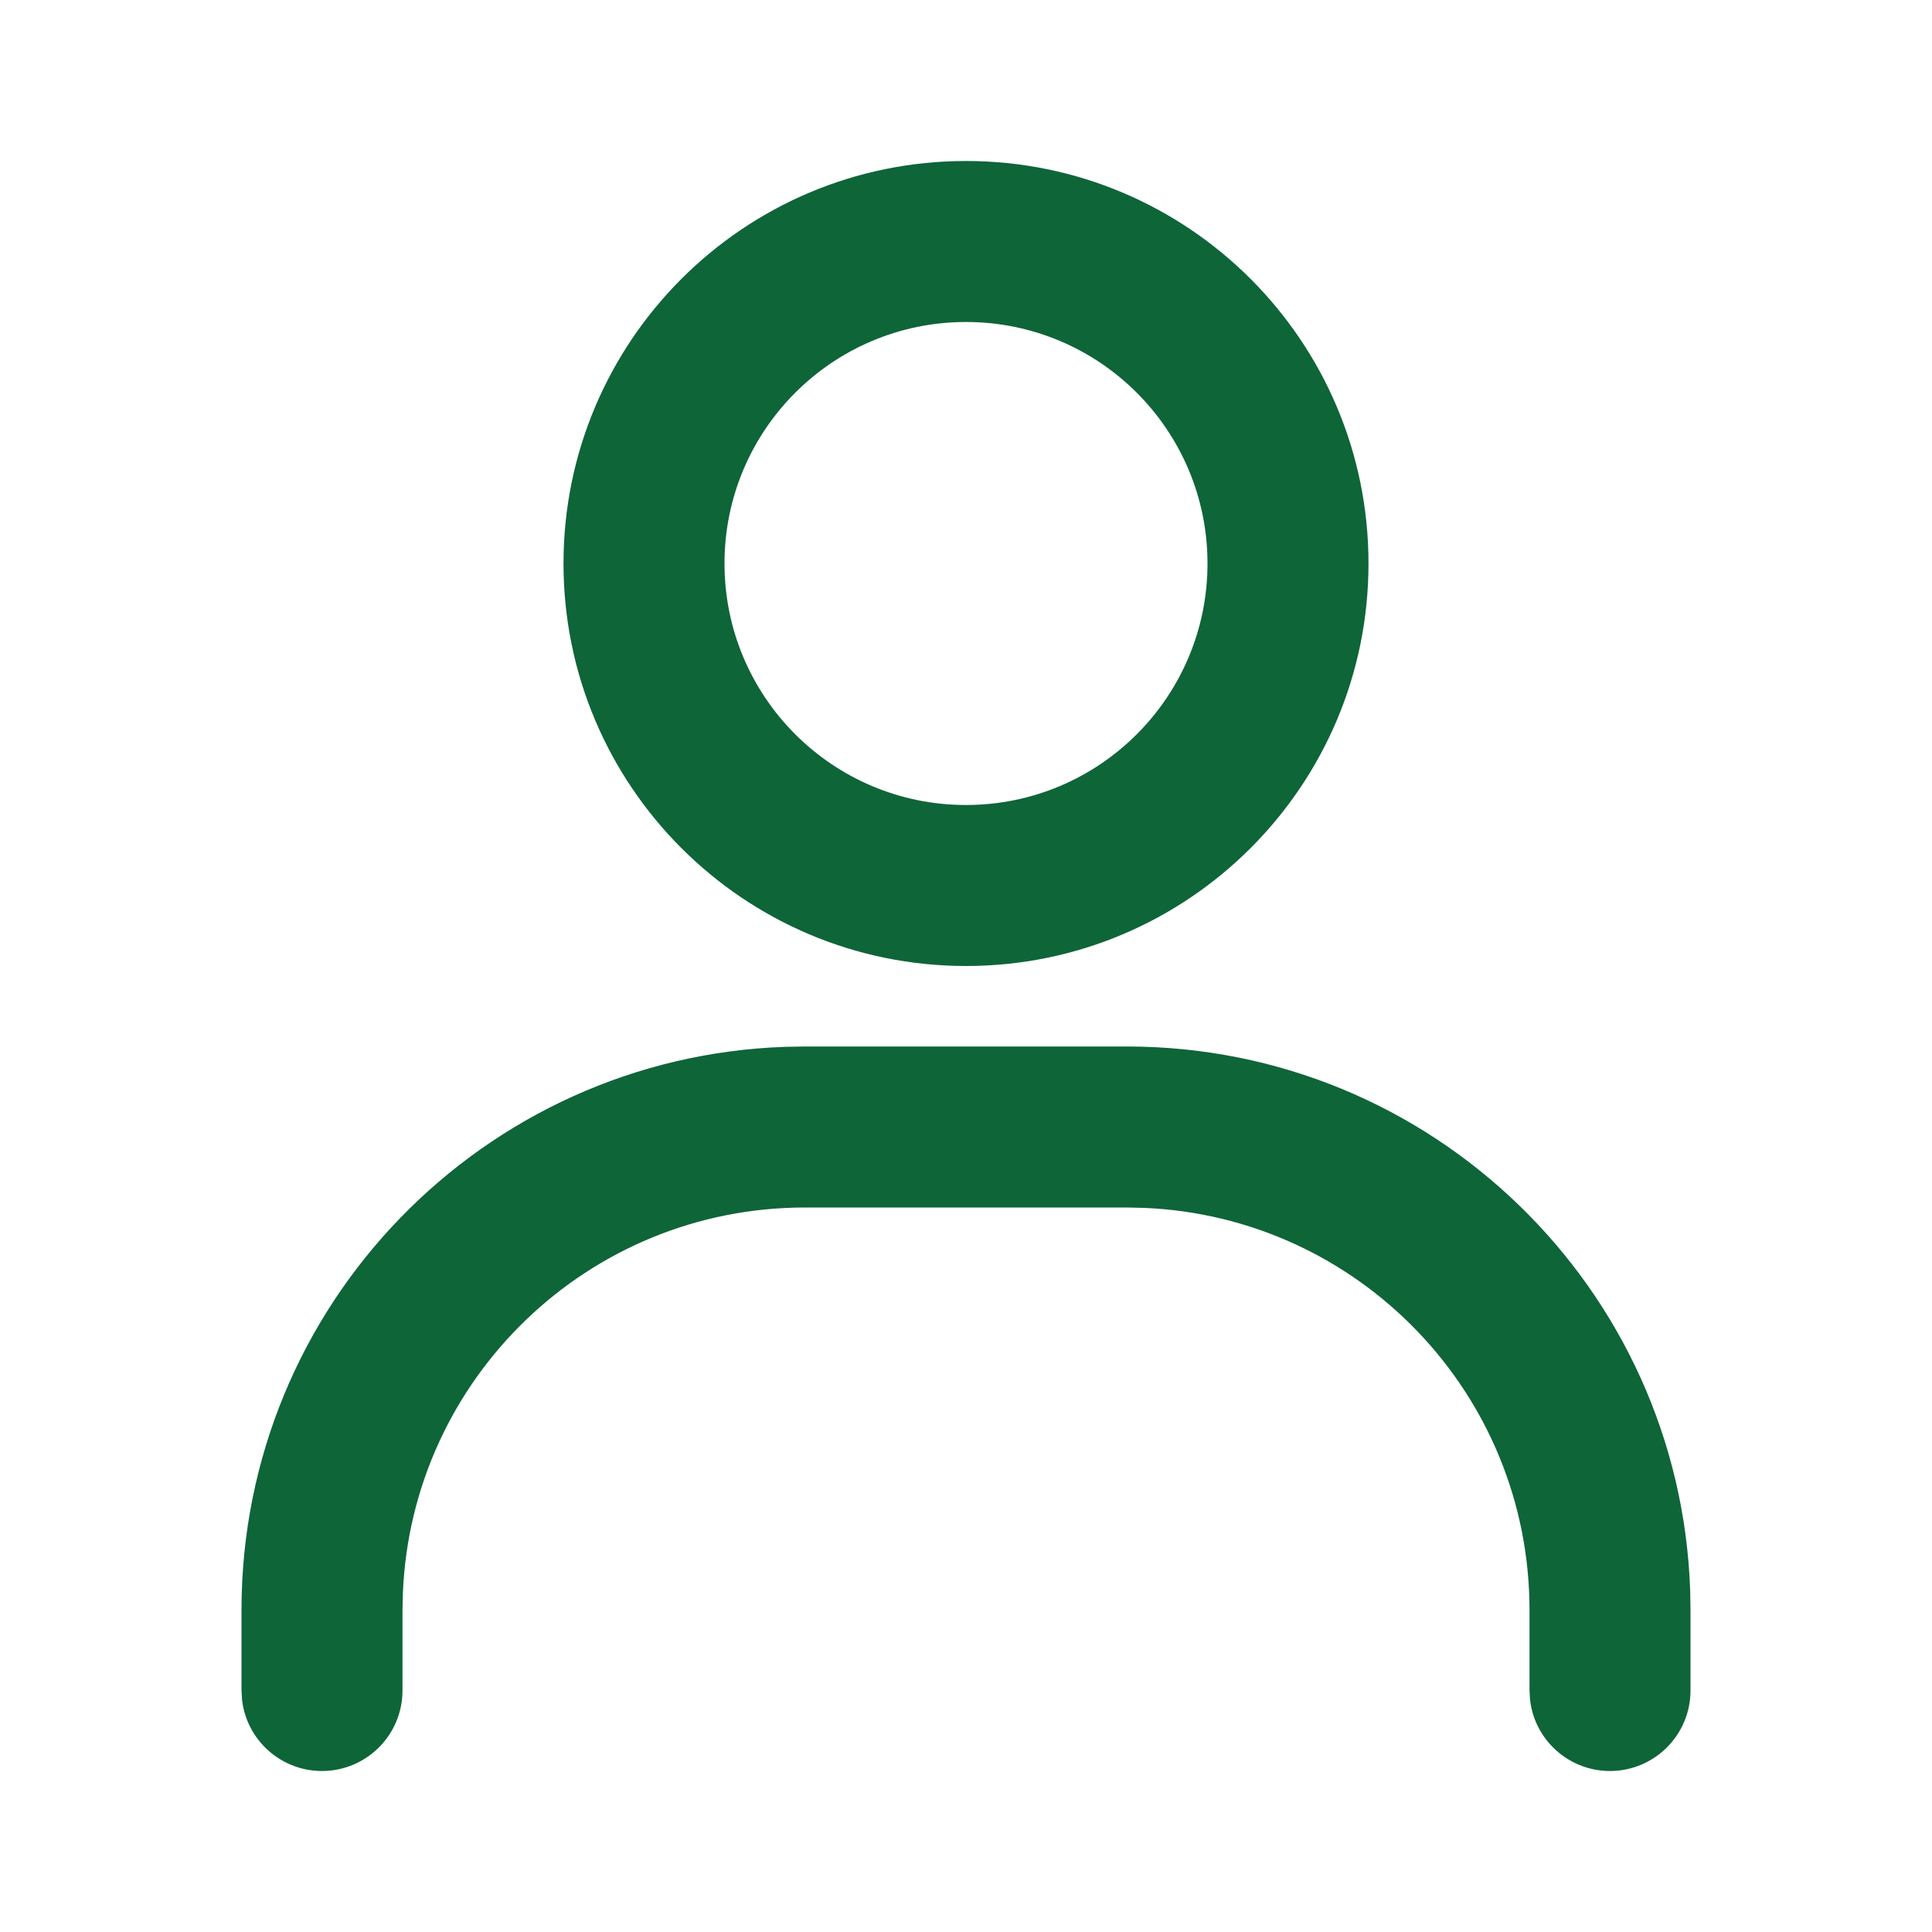
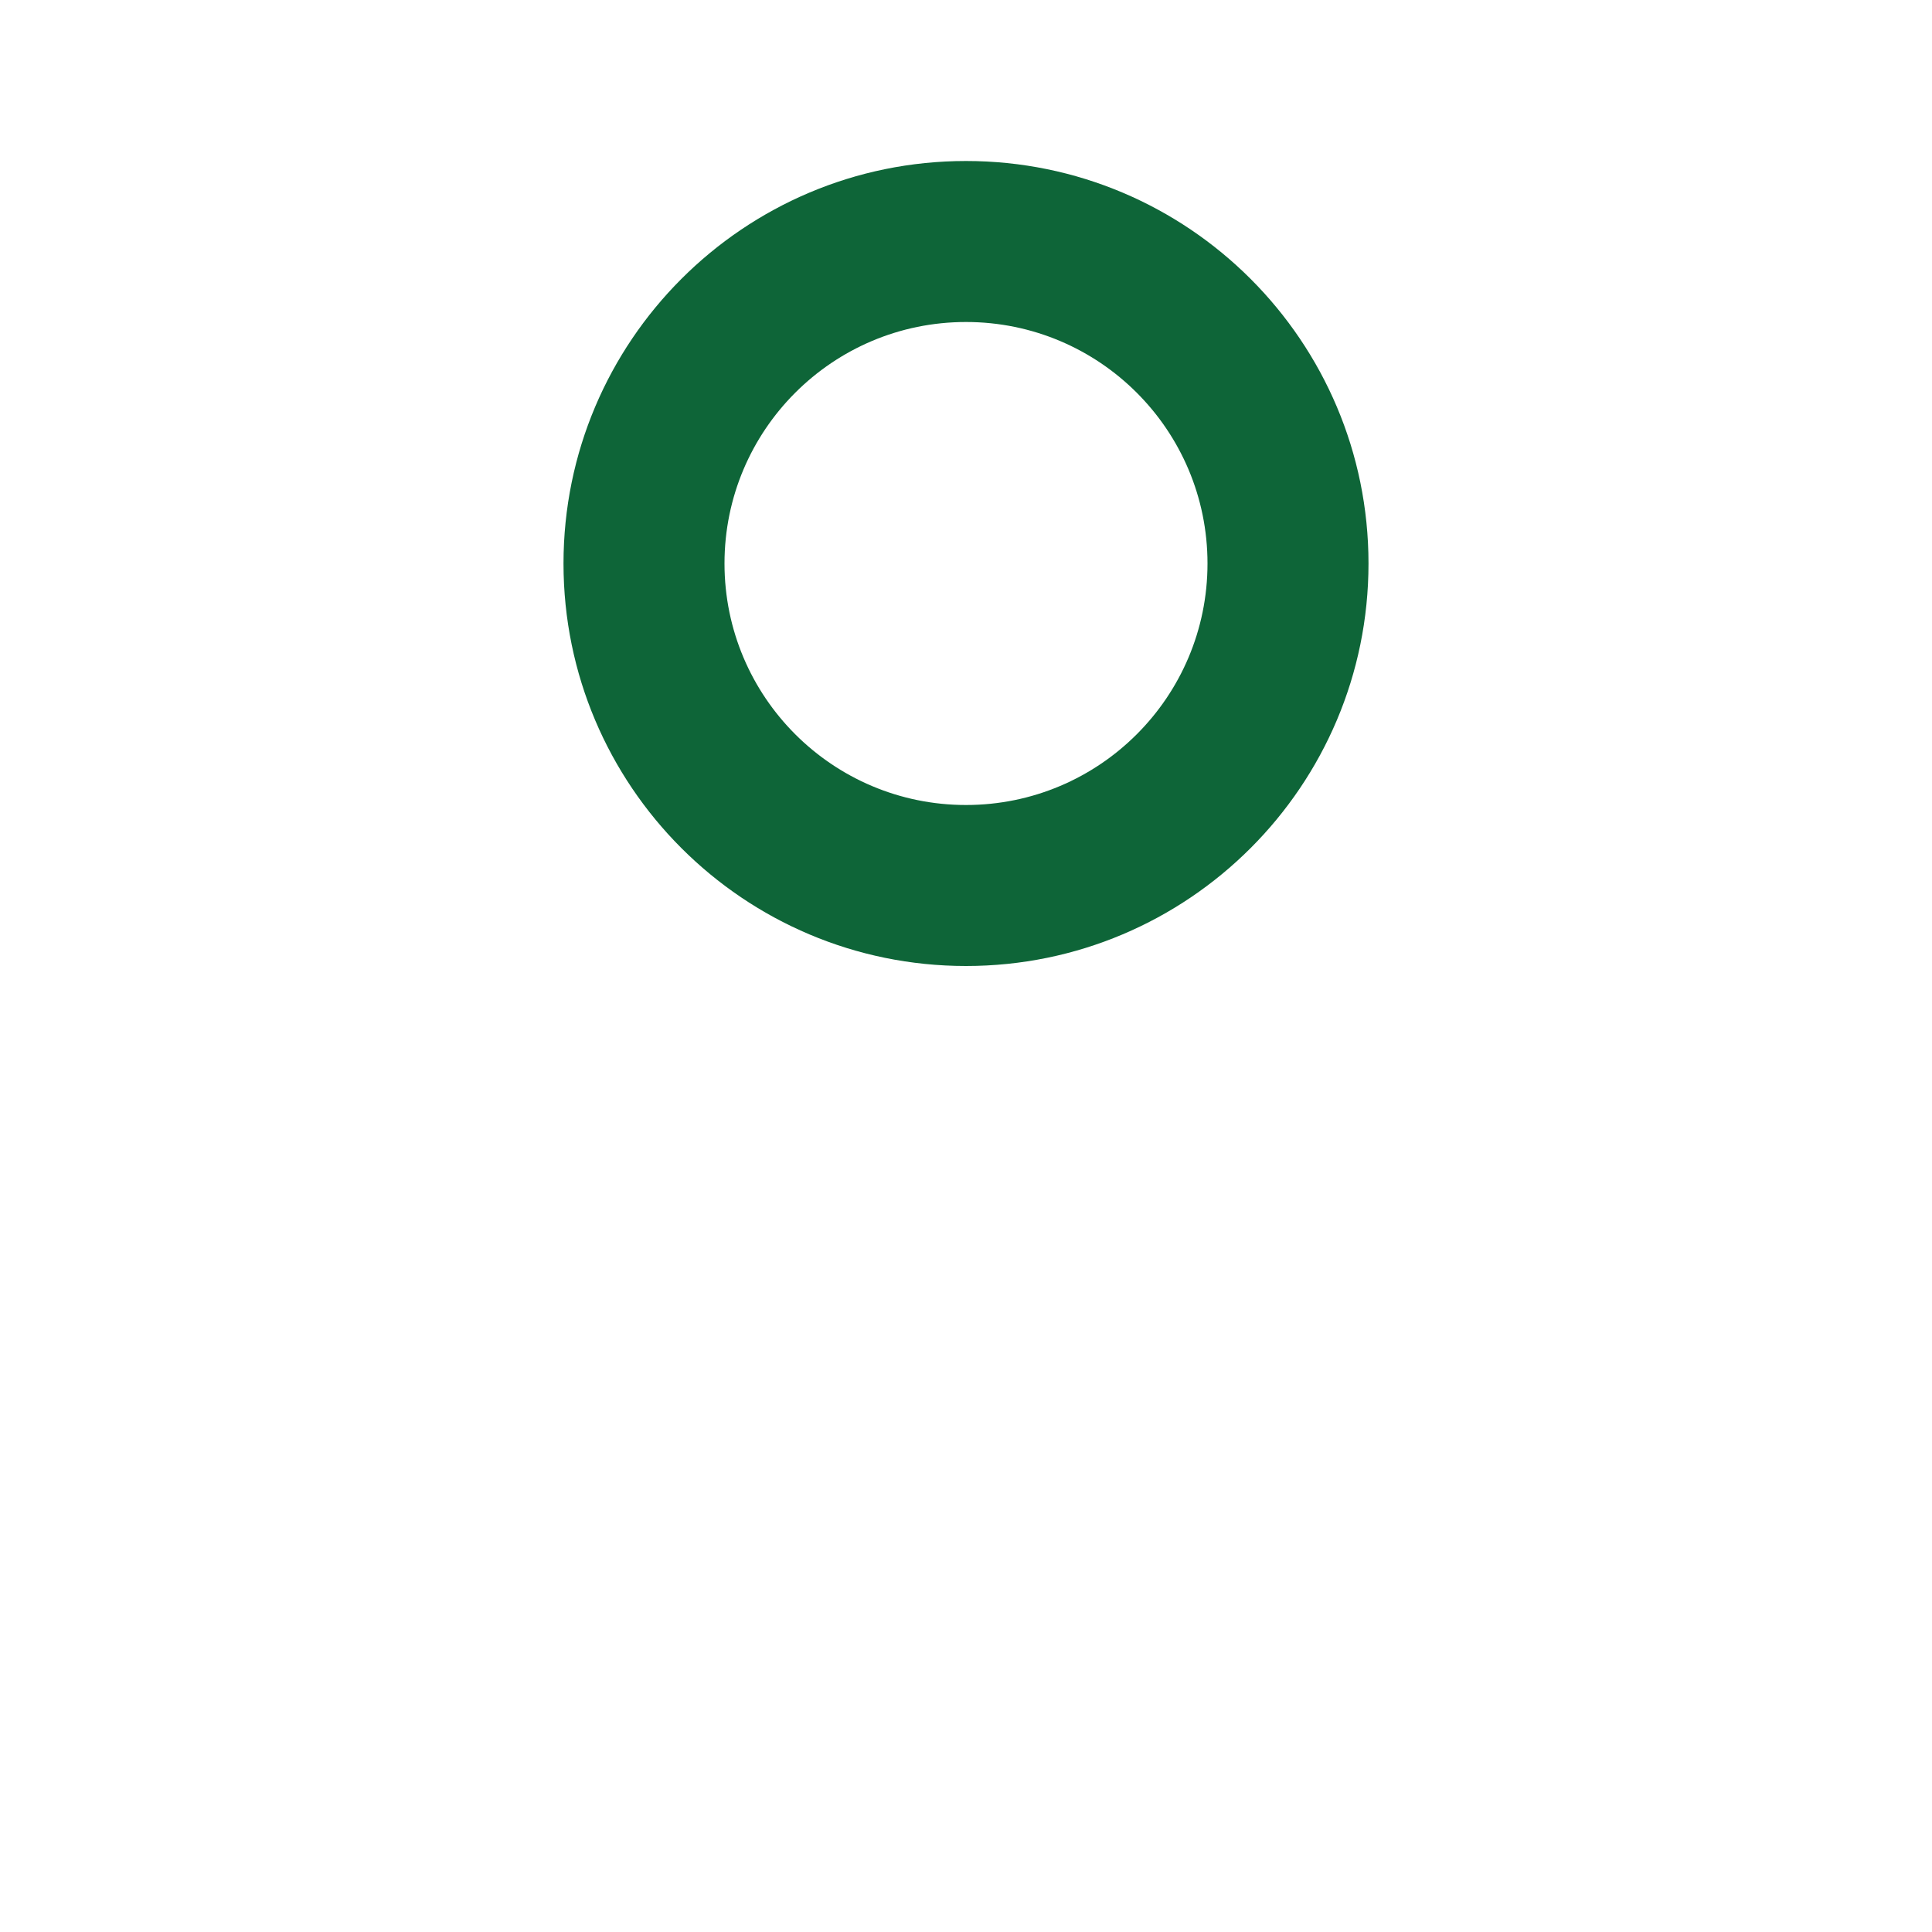
<svg xmlns="http://www.w3.org/2000/svg" width="24px" height="24px" viewBox="0 0 24 24" version="1.1">
  <title>icon/icon_nav_my_account</title>
  <g id="icon/icon_nav_my_account" stroke="none" stroke-width="1" fill="none" fill-rule="evenodd" stroke-linecap="round">
    <g id="line-md:account" transform="translate(3, 2)" fill="#0E6538" fill-rule="nonzero">
      <g id="Group">
        <path d="M9,0 C6.239,0 4,2.239 4,5 C4,7.761 6.239,10 9,10 C11.761,10 14,7.761 14,5 C14,2.239 11.761,0 9,0 Z M9,2 C10.657,2 12,3.343 12,5 C12,6.657 10.657,8 9,8 C7.343,8 6,6.657 6,5 C6,3.343 7.343,2 9,2 Z" id="Path" />
-         <path d="M11,11 C14.785,11 17.869,14.005 17.996,17.759 L18,18 L18,19 C18,19.552 17.552,20 17,20 C16.487,20 16.064,19.614 16.007,19.117 L16,19 L16,18 C16,15.311 13.878,13.118 11.217,13.005 L11,13 L7,13 C4.311,13 2.118,15.122 2.005,17.783 L2,18 L2,19 C2,19.552 1.552,20 1,20 C0.487,20 0.064,19.614 0.007,19.117 L0,19 L0,18 C0,14.215 3.005,11.131 6.759,11.004 L7,11 L11,11 Z" id="Path" />
      </g>
    </g>
  </g>
</svg>